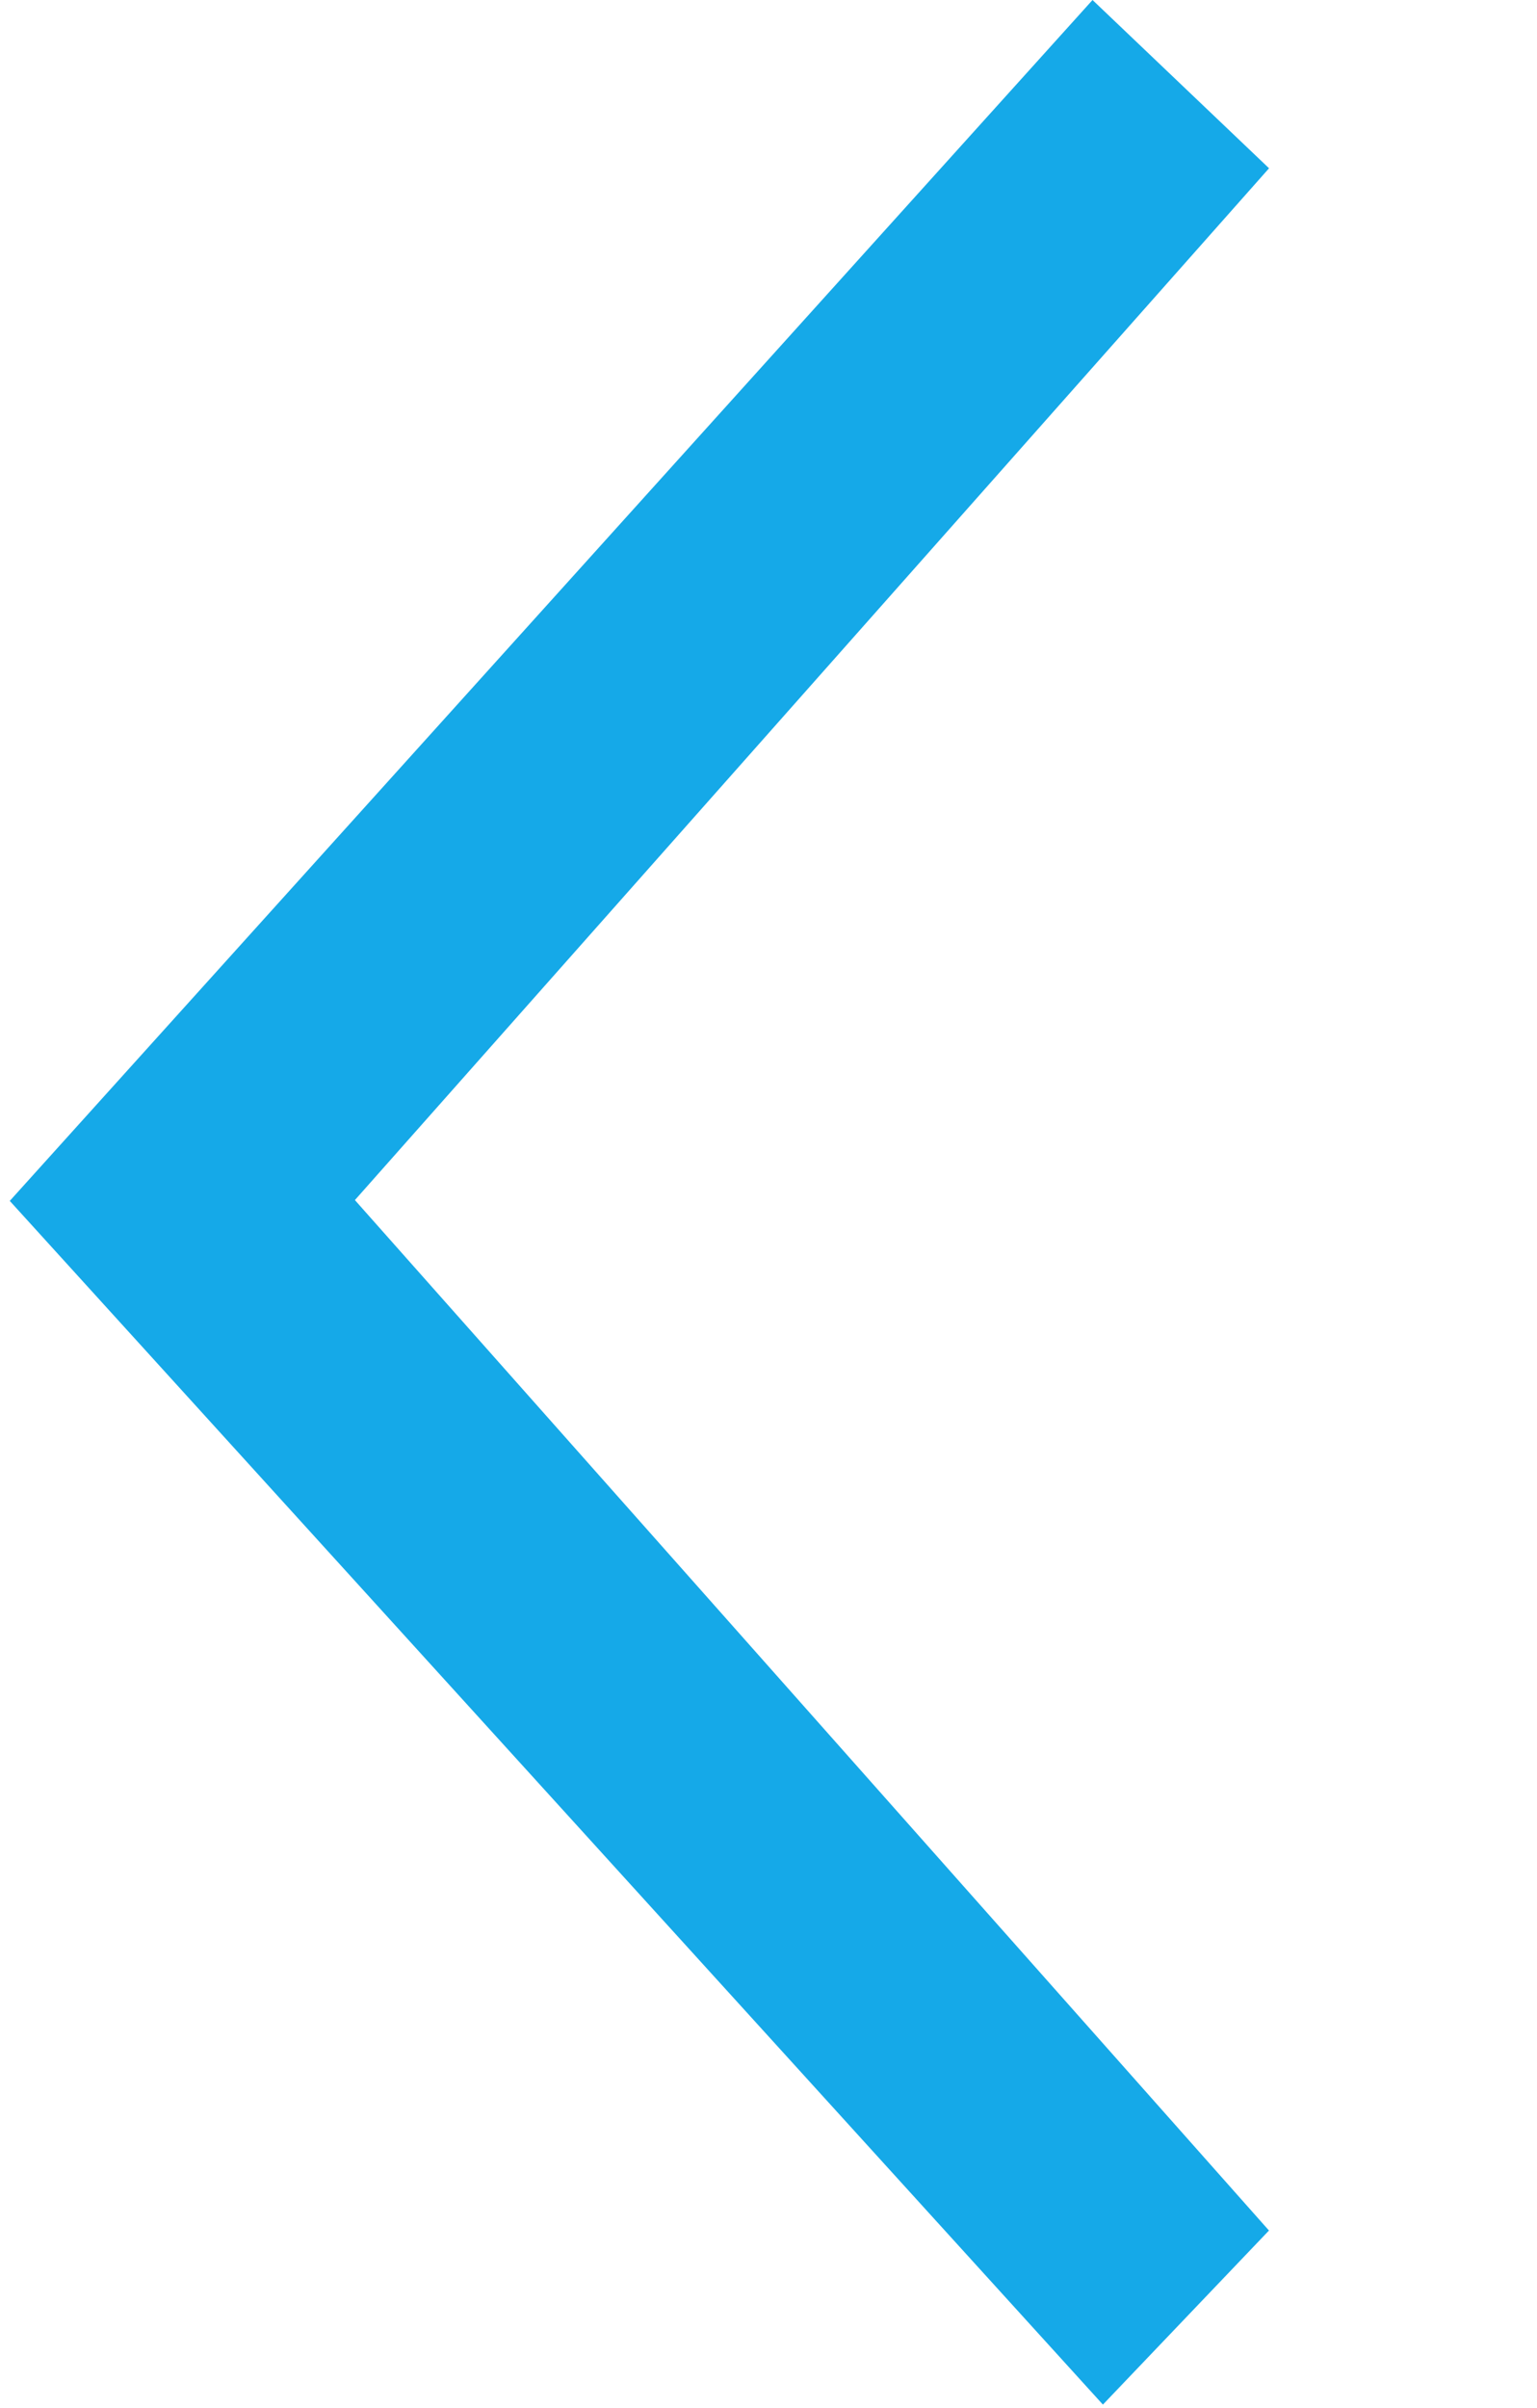
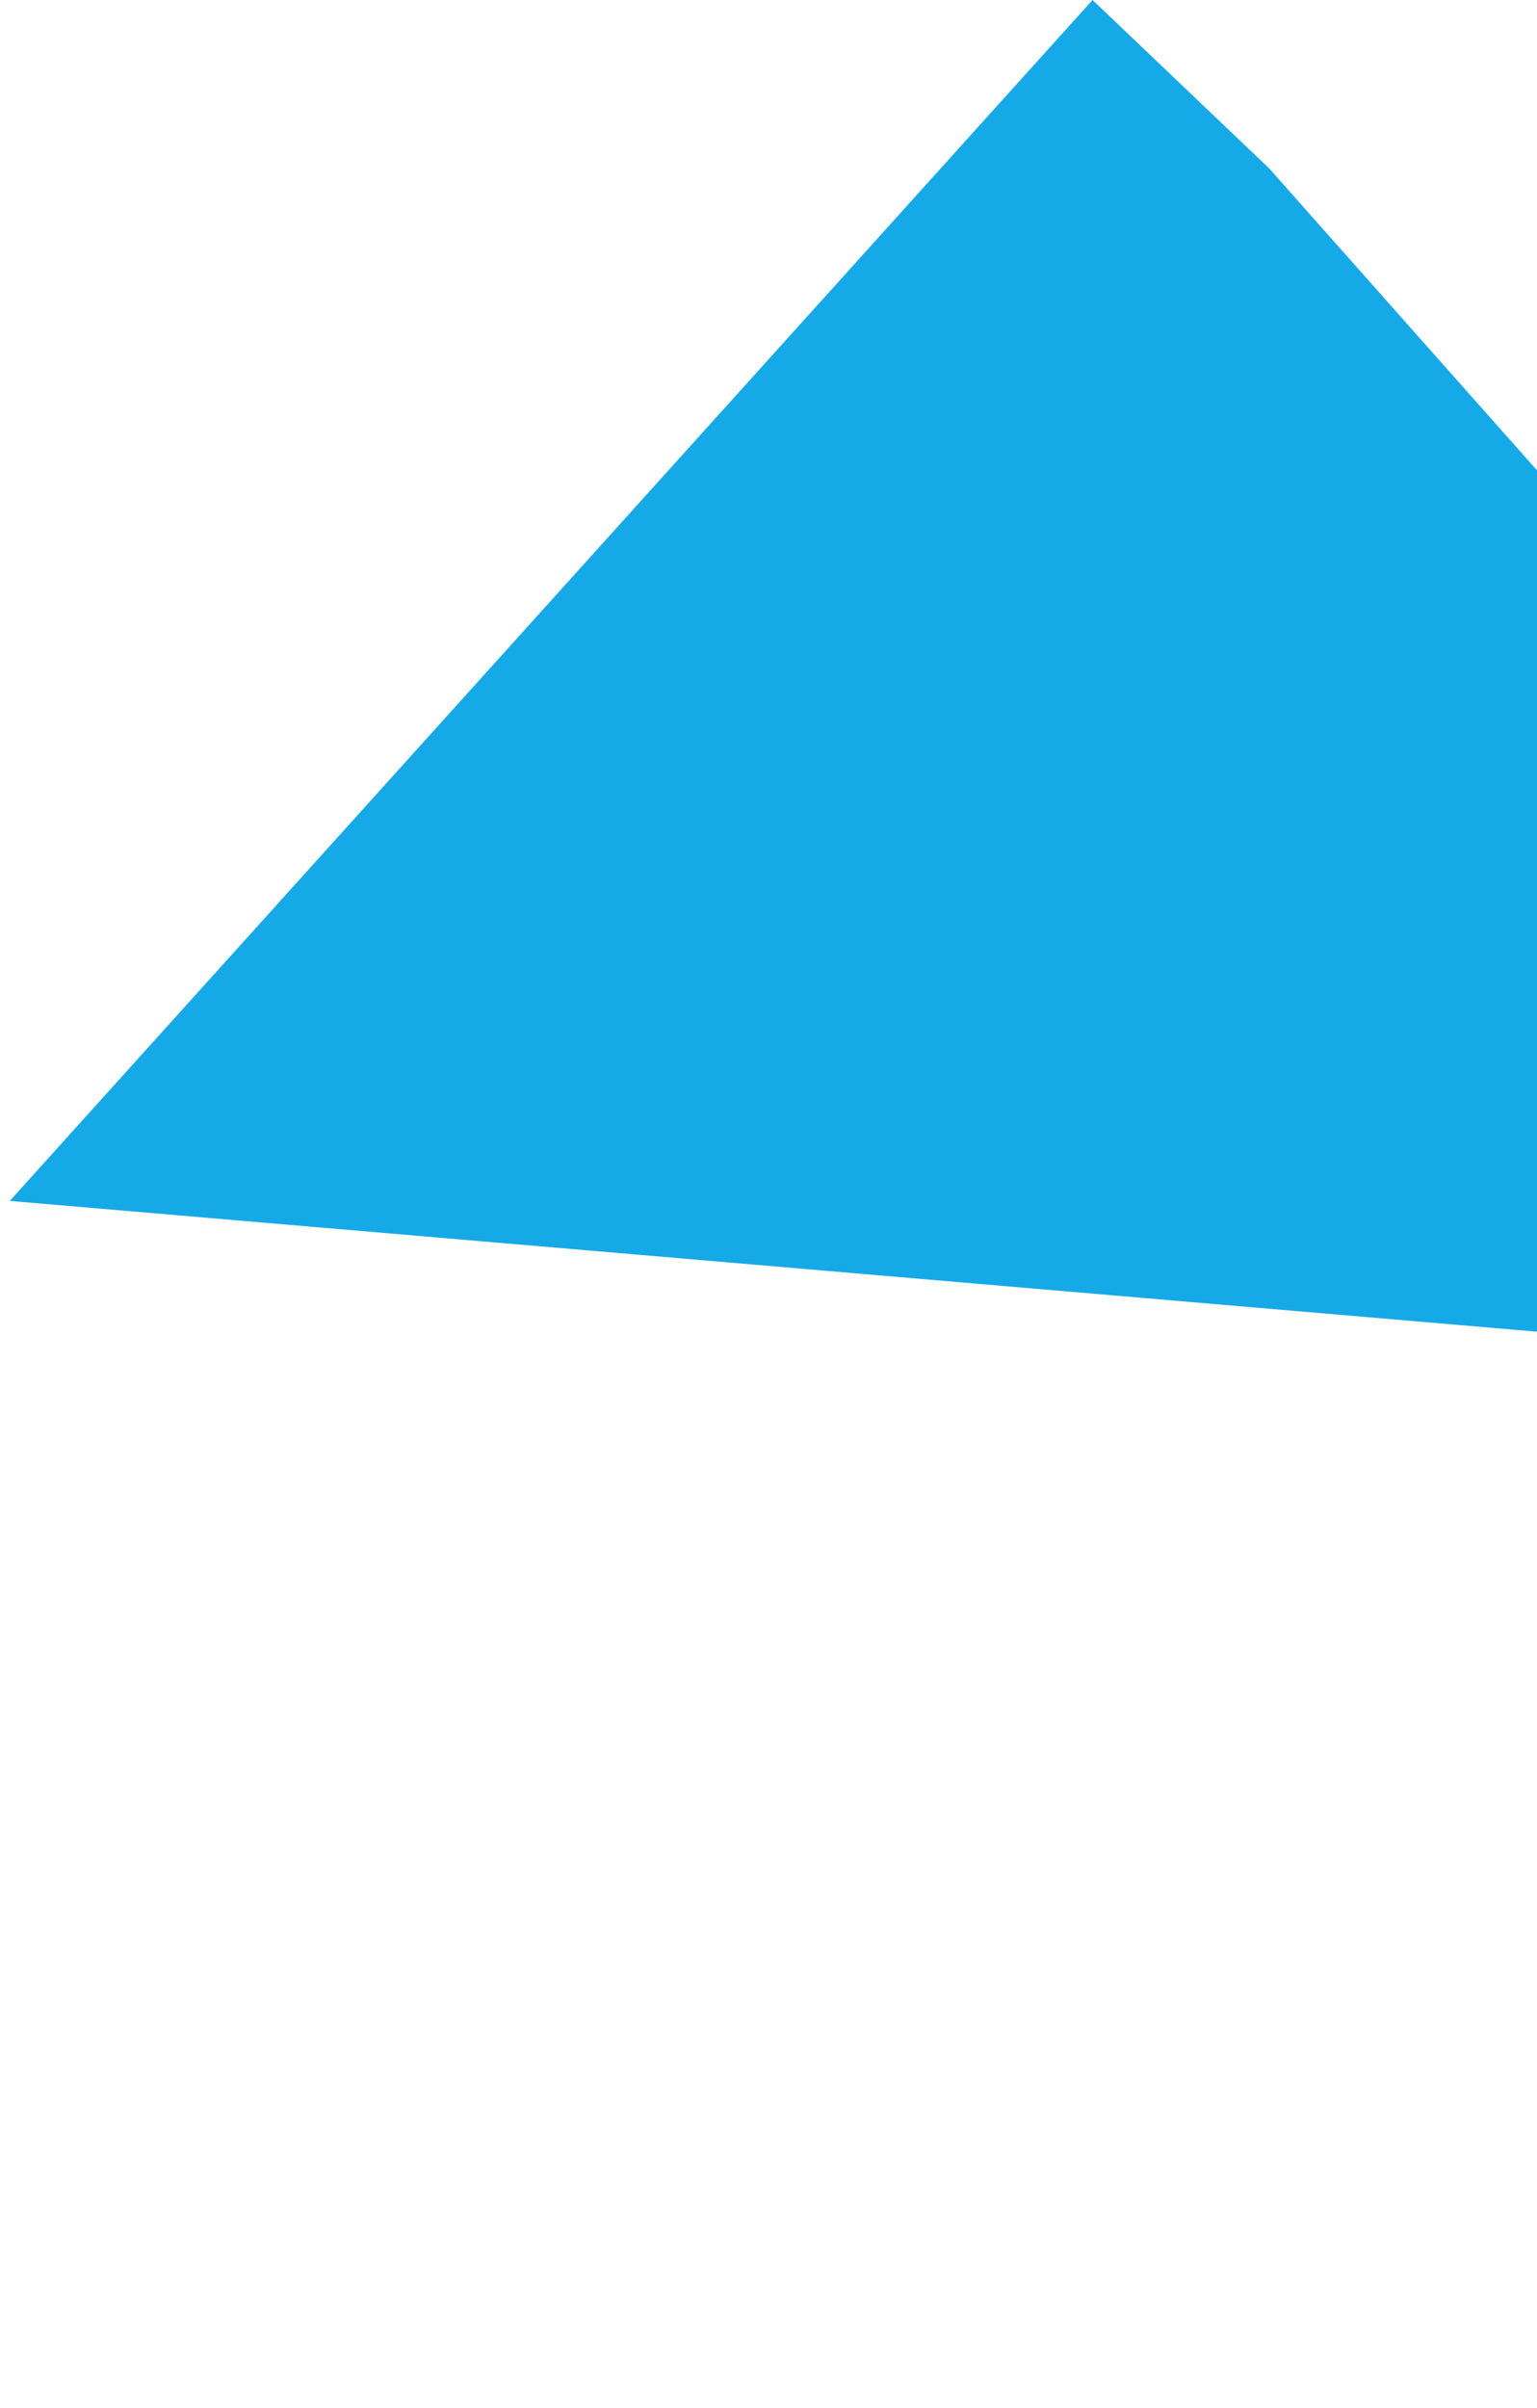
<svg xmlns="http://www.w3.org/2000/svg" version="1.1" id="Ebene_1" x="0px" y="0px" width="20.437px" height="32px" viewBox="0 0 20.437 32" enable-background="new 0 0 20.437 32" xml:space="preserve">
-   <path fill-rule="evenodd" clip-rule="evenodd" fill="#15a9e8" d="M16.874,2.236L4.719,15.946l12.154,13.692l-2.208,2.313  L0.13,15.957L14.527,0L16.874,2.236z" />
+   <path fill-rule="evenodd" clip-rule="evenodd" fill="#15a9e8" d="M16.874,2.236l12.154,13.692l-2.208,2.313  L0.13,15.957L14.527,0L16.874,2.236z" />
</svg>